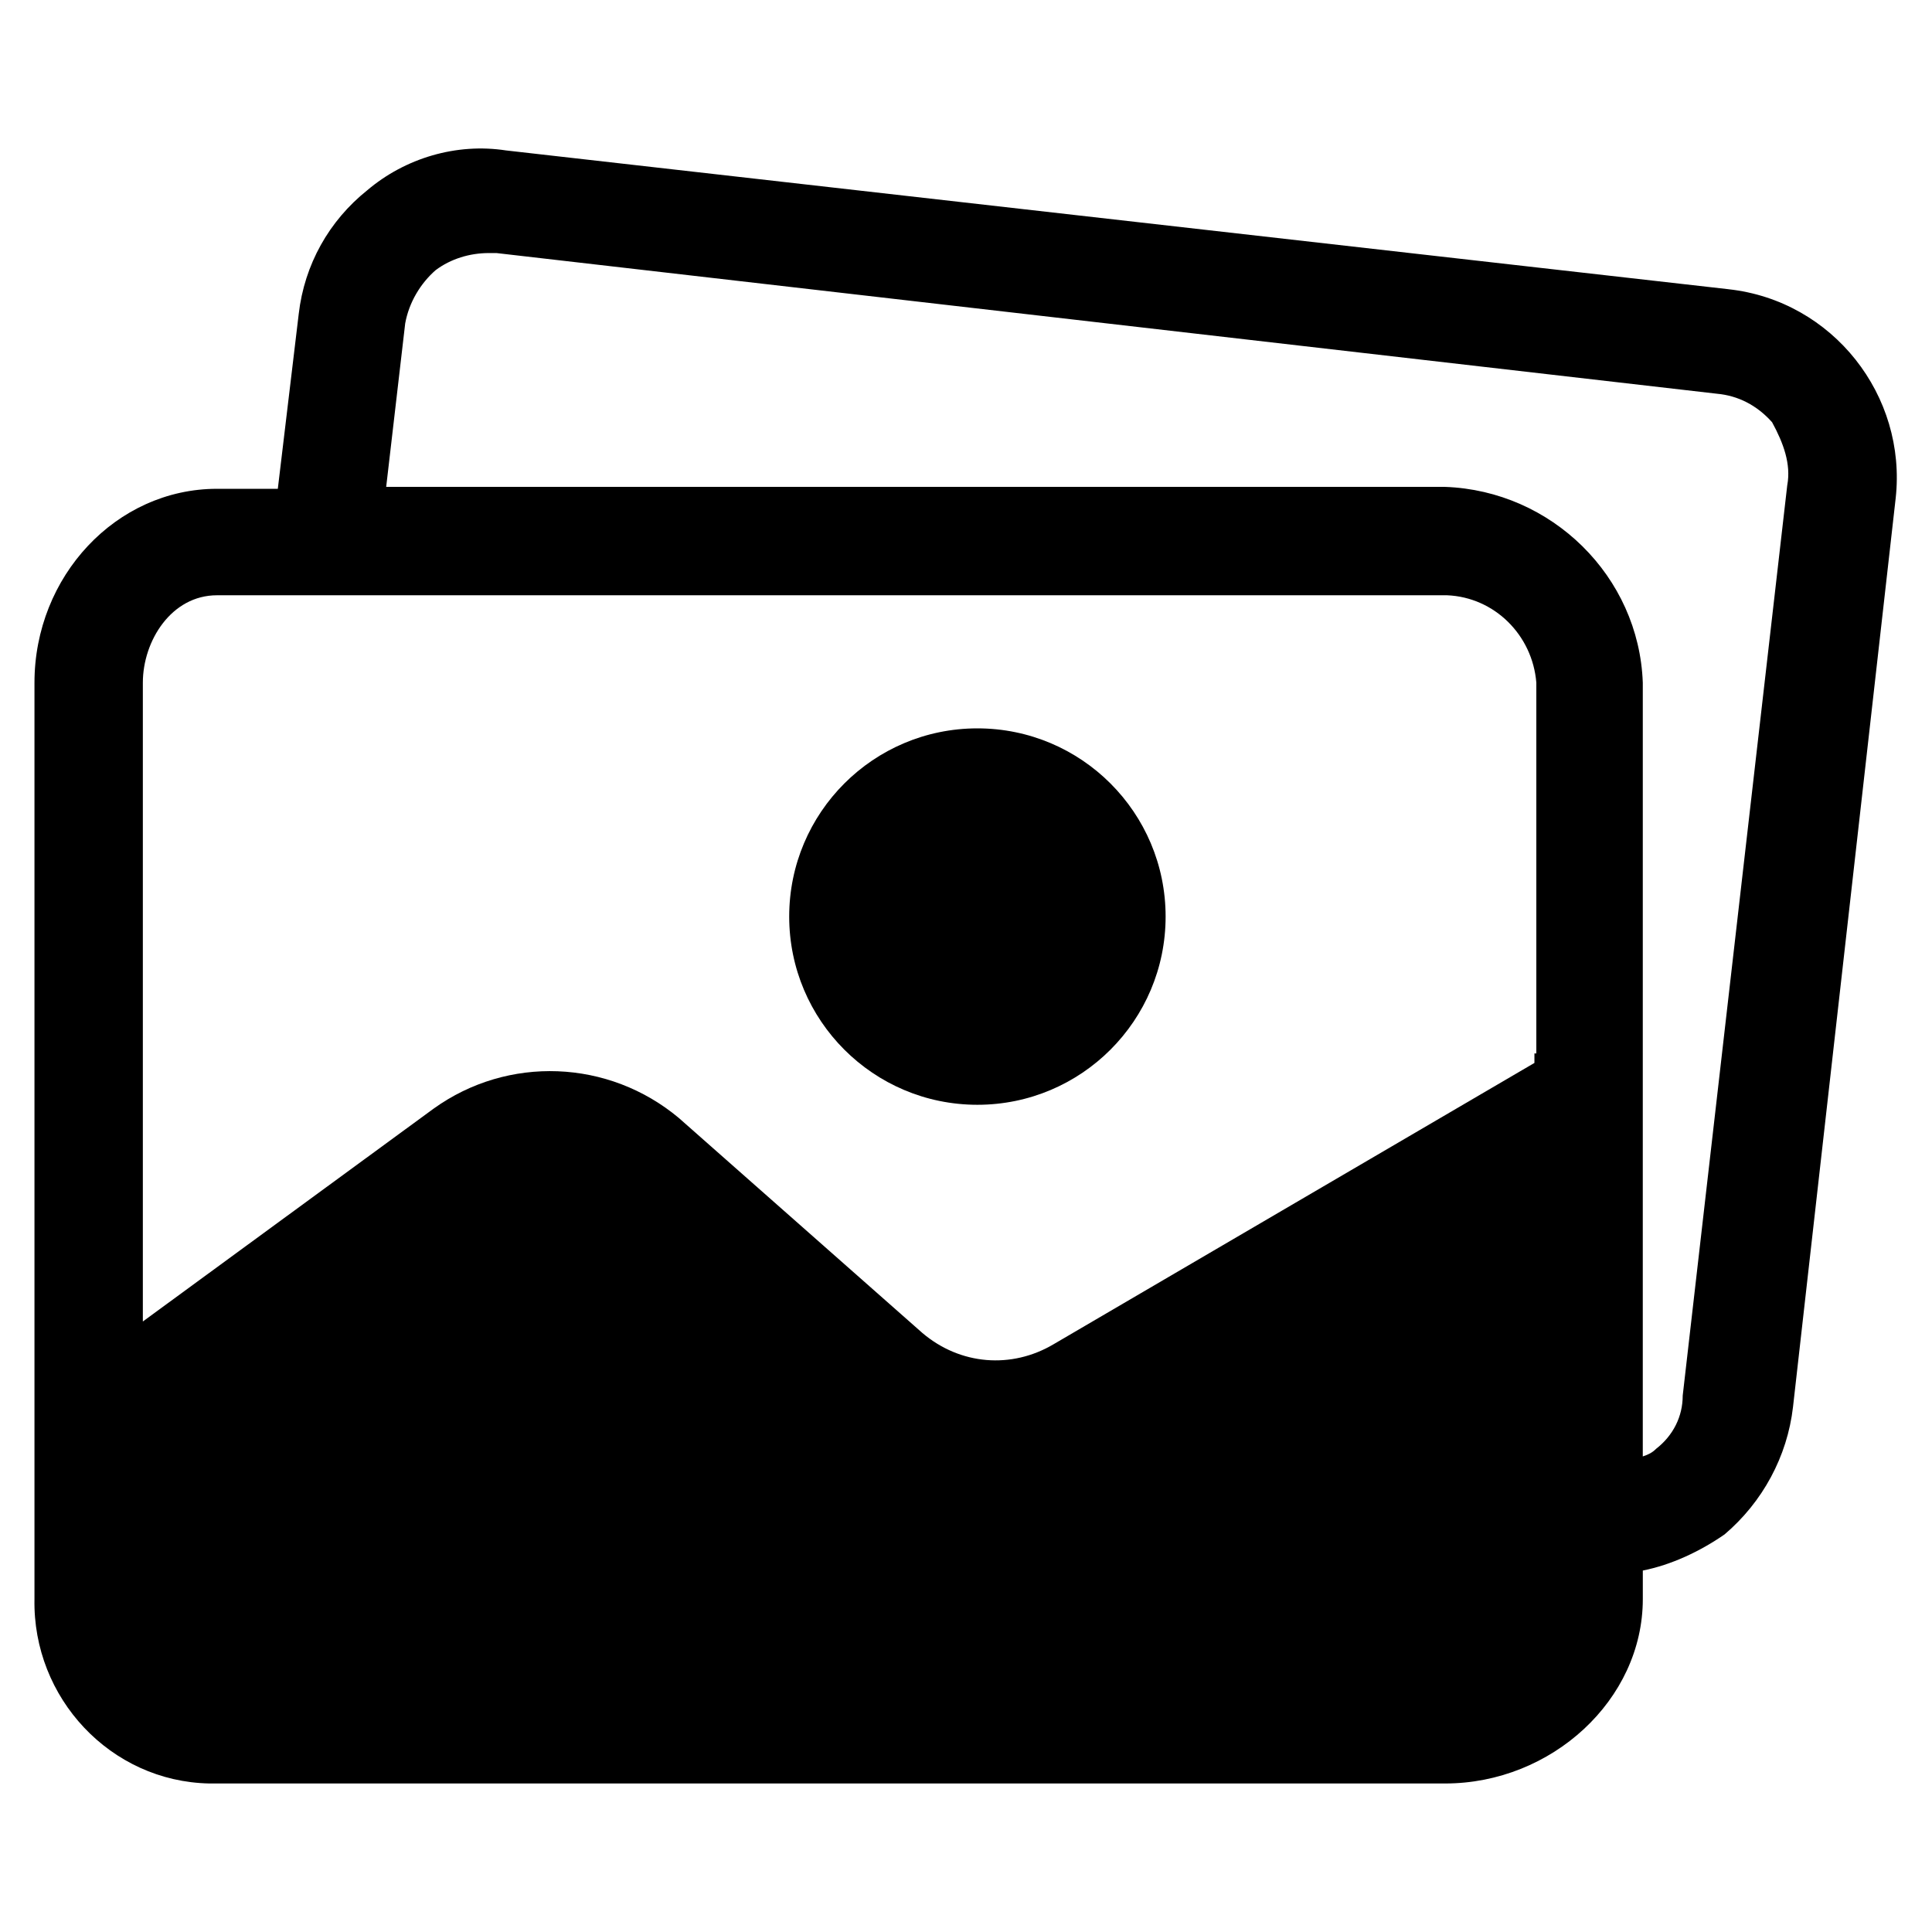
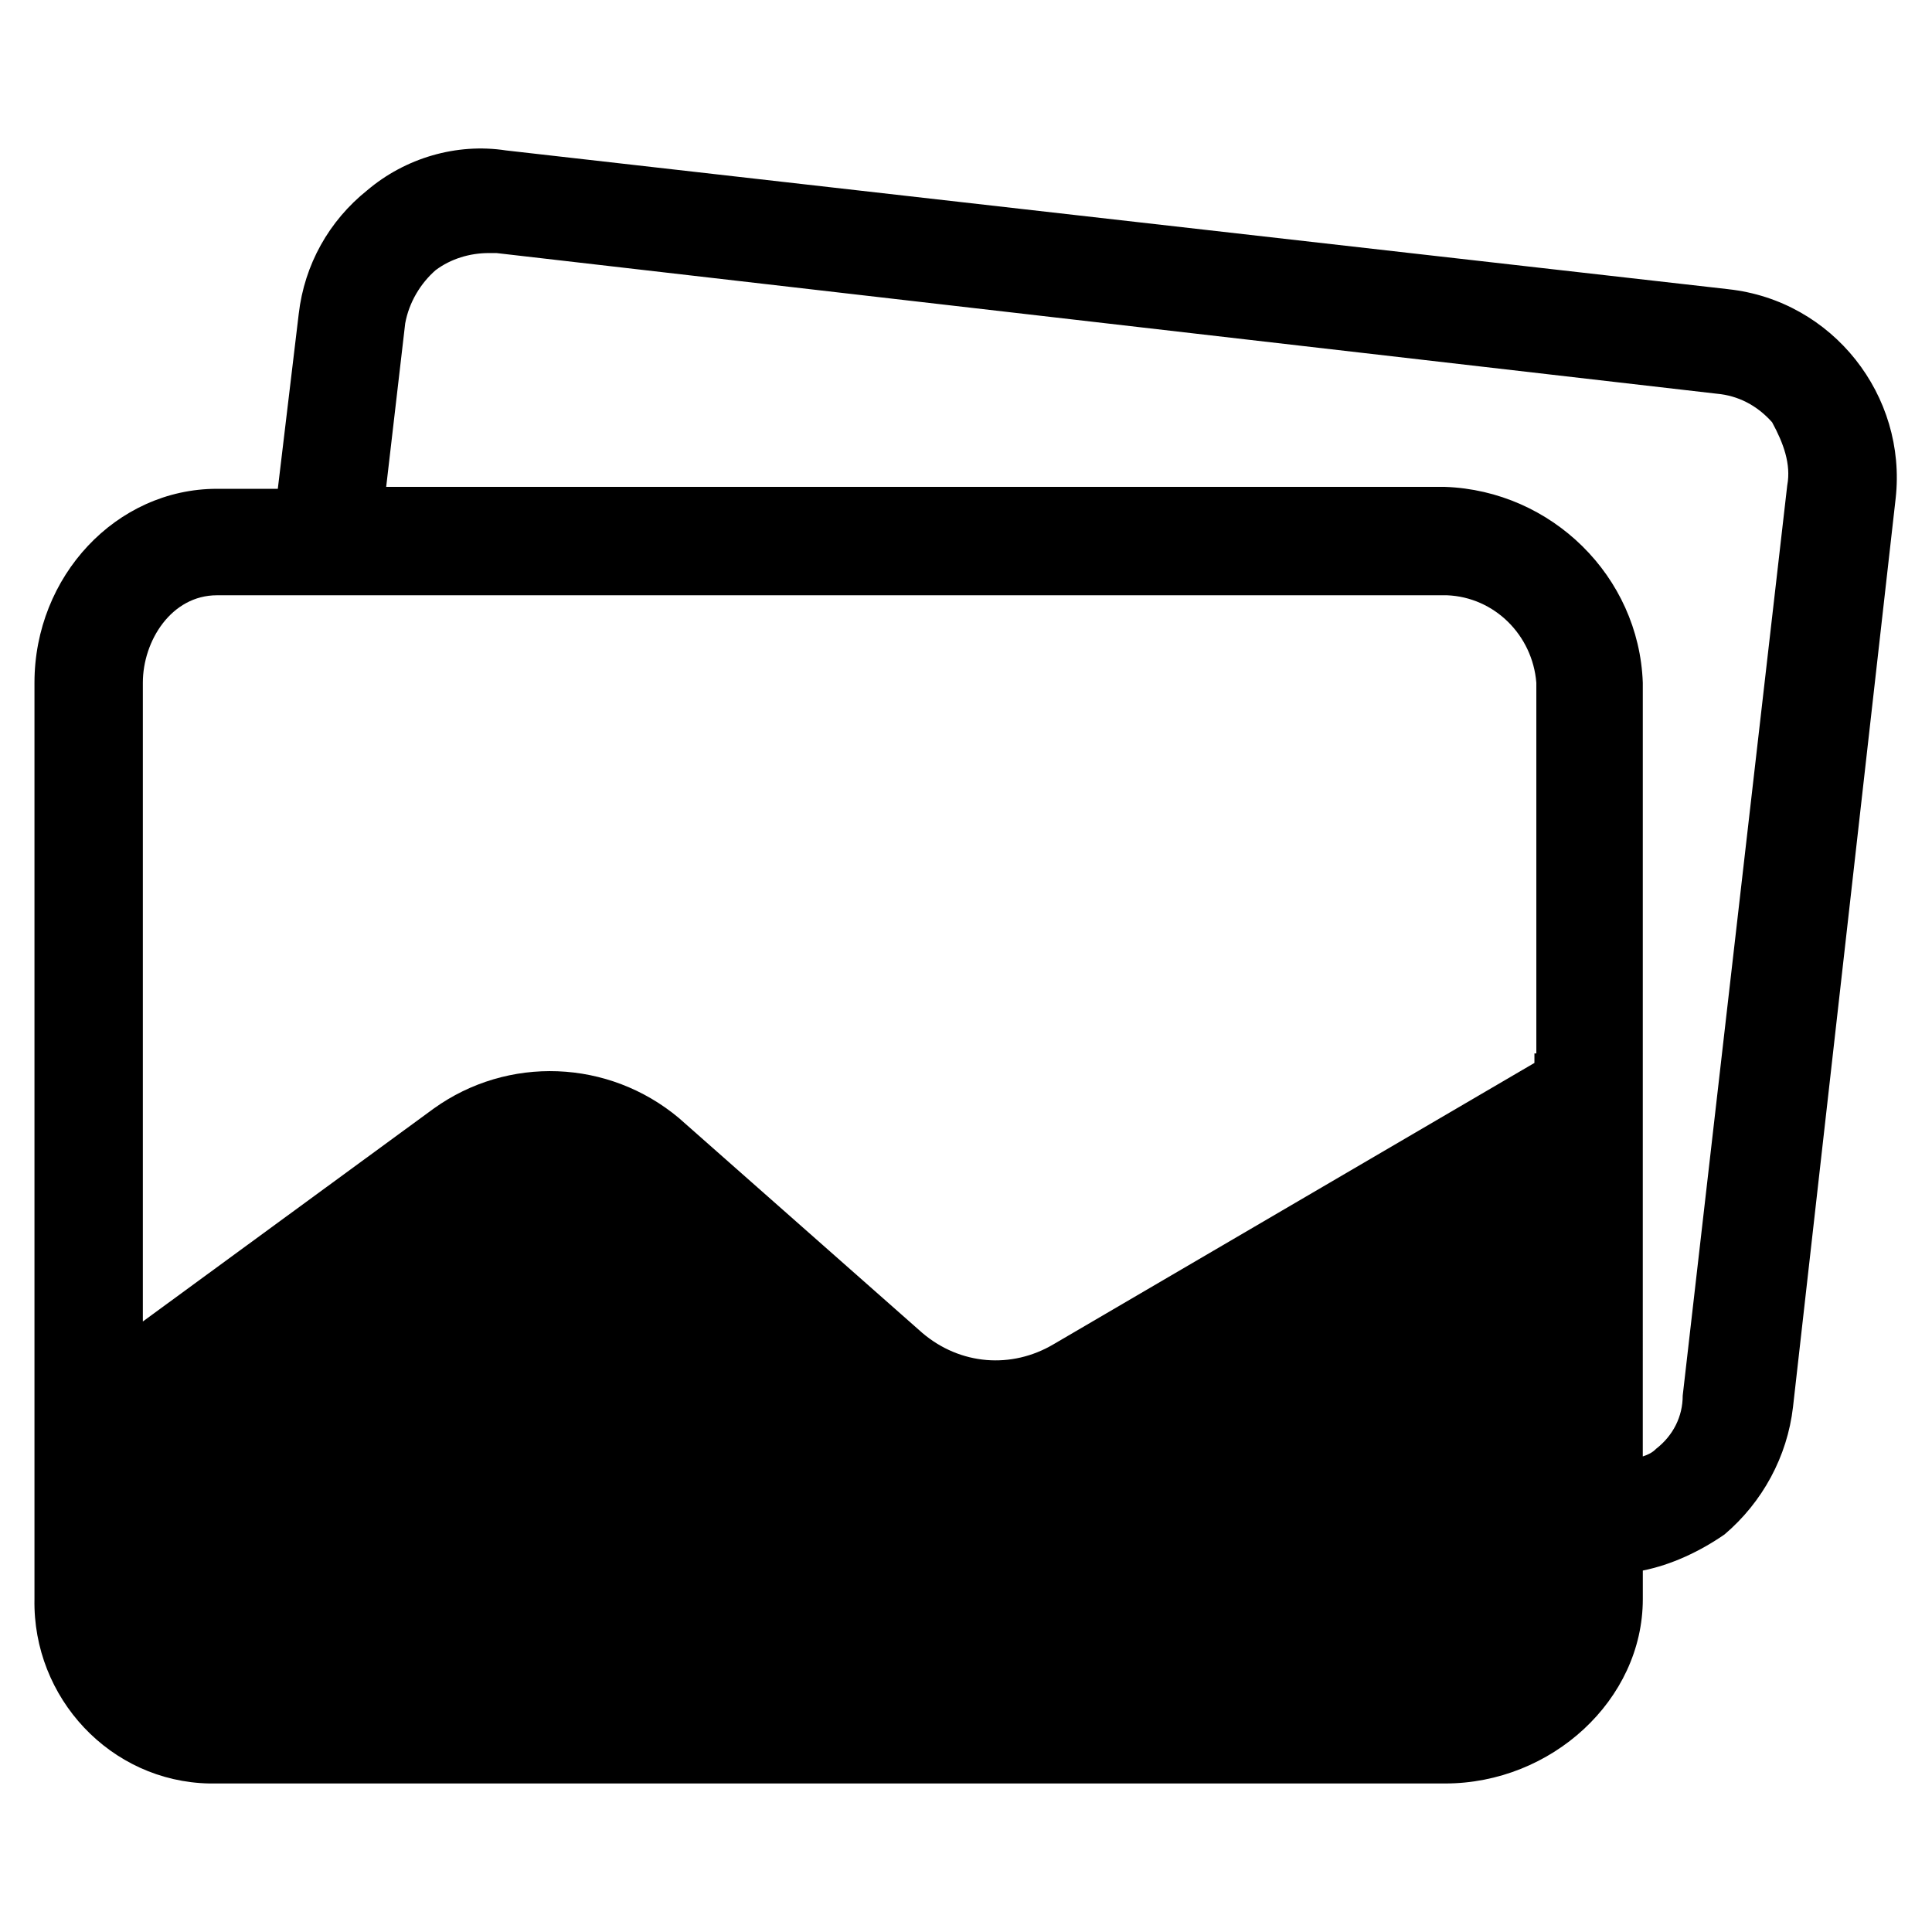
<svg xmlns="http://www.w3.org/2000/svg" fill="#000000" width="800px" height="800px" version="1.1" viewBox="144 144 512 512">
  <g>
-     <path d="m452.9 386.9c0 27.547-22.332 49.879-49.879 49.879-27.543 0-49.875-22.332-49.875-49.879 0-27.547 22.332-49.875 49.875-49.875 27.547 0 49.879 22.328 49.879 49.875" />
    <path d="m602.03 220.64-323.95-36.777c-13.098-2.016-26.703 2.016-36.777 10.578-10.078 8.062-16.625 19.648-18.137 32.746l-5.543 46.352h-16.121c-26.703 0.004-48.367 23.18-48.367 51.391v242.84c-0.504 26.199 20.152 48.367 46.352 48.871h327.48c28.215 0 52.395-22.168 52.395-48.871v-7.559c7.559-1.512 15.113-5.039 21.664-9.574 10.078-8.566 16.625-20.656 18.137-33.754l27.207-240.82c3.019-27.203-16.629-52.395-44.336-55.418zm-51.391 202.53v2.519l-127.46 74.566c-11.082 6.551-24.688 5.543-34.762-3.023l-64.488-56.93c-18.641-15.617-45.344-16.625-64.992-2.519l-77.082 56.426v-169.28c0-11.082 7.559-23.176 19.648-23.176h325.96c12.594 0.504 22.672 10.578 23.68 23.176v98.242zm67.008-150.64-27.711 241.32c0 5.543-2.519 10.578-7.055 14.105-1.008 1.008-2.016 1.512-3.527 2.016l0.004-205.05c-1.008-28.215-24.184-50.883-52.395-51.891h-280.62l5.039-43.328c1.008-5.543 4.031-10.578 8.062-14.105 4.031-3.023 9.07-4.535 14.105-4.535h2.016l323.45 37.281c5.543 0.504 10.578 3.023 14.609 7.559 3.023 5.539 5.039 11.082 4.031 16.625z" />
  </g>
</svg>